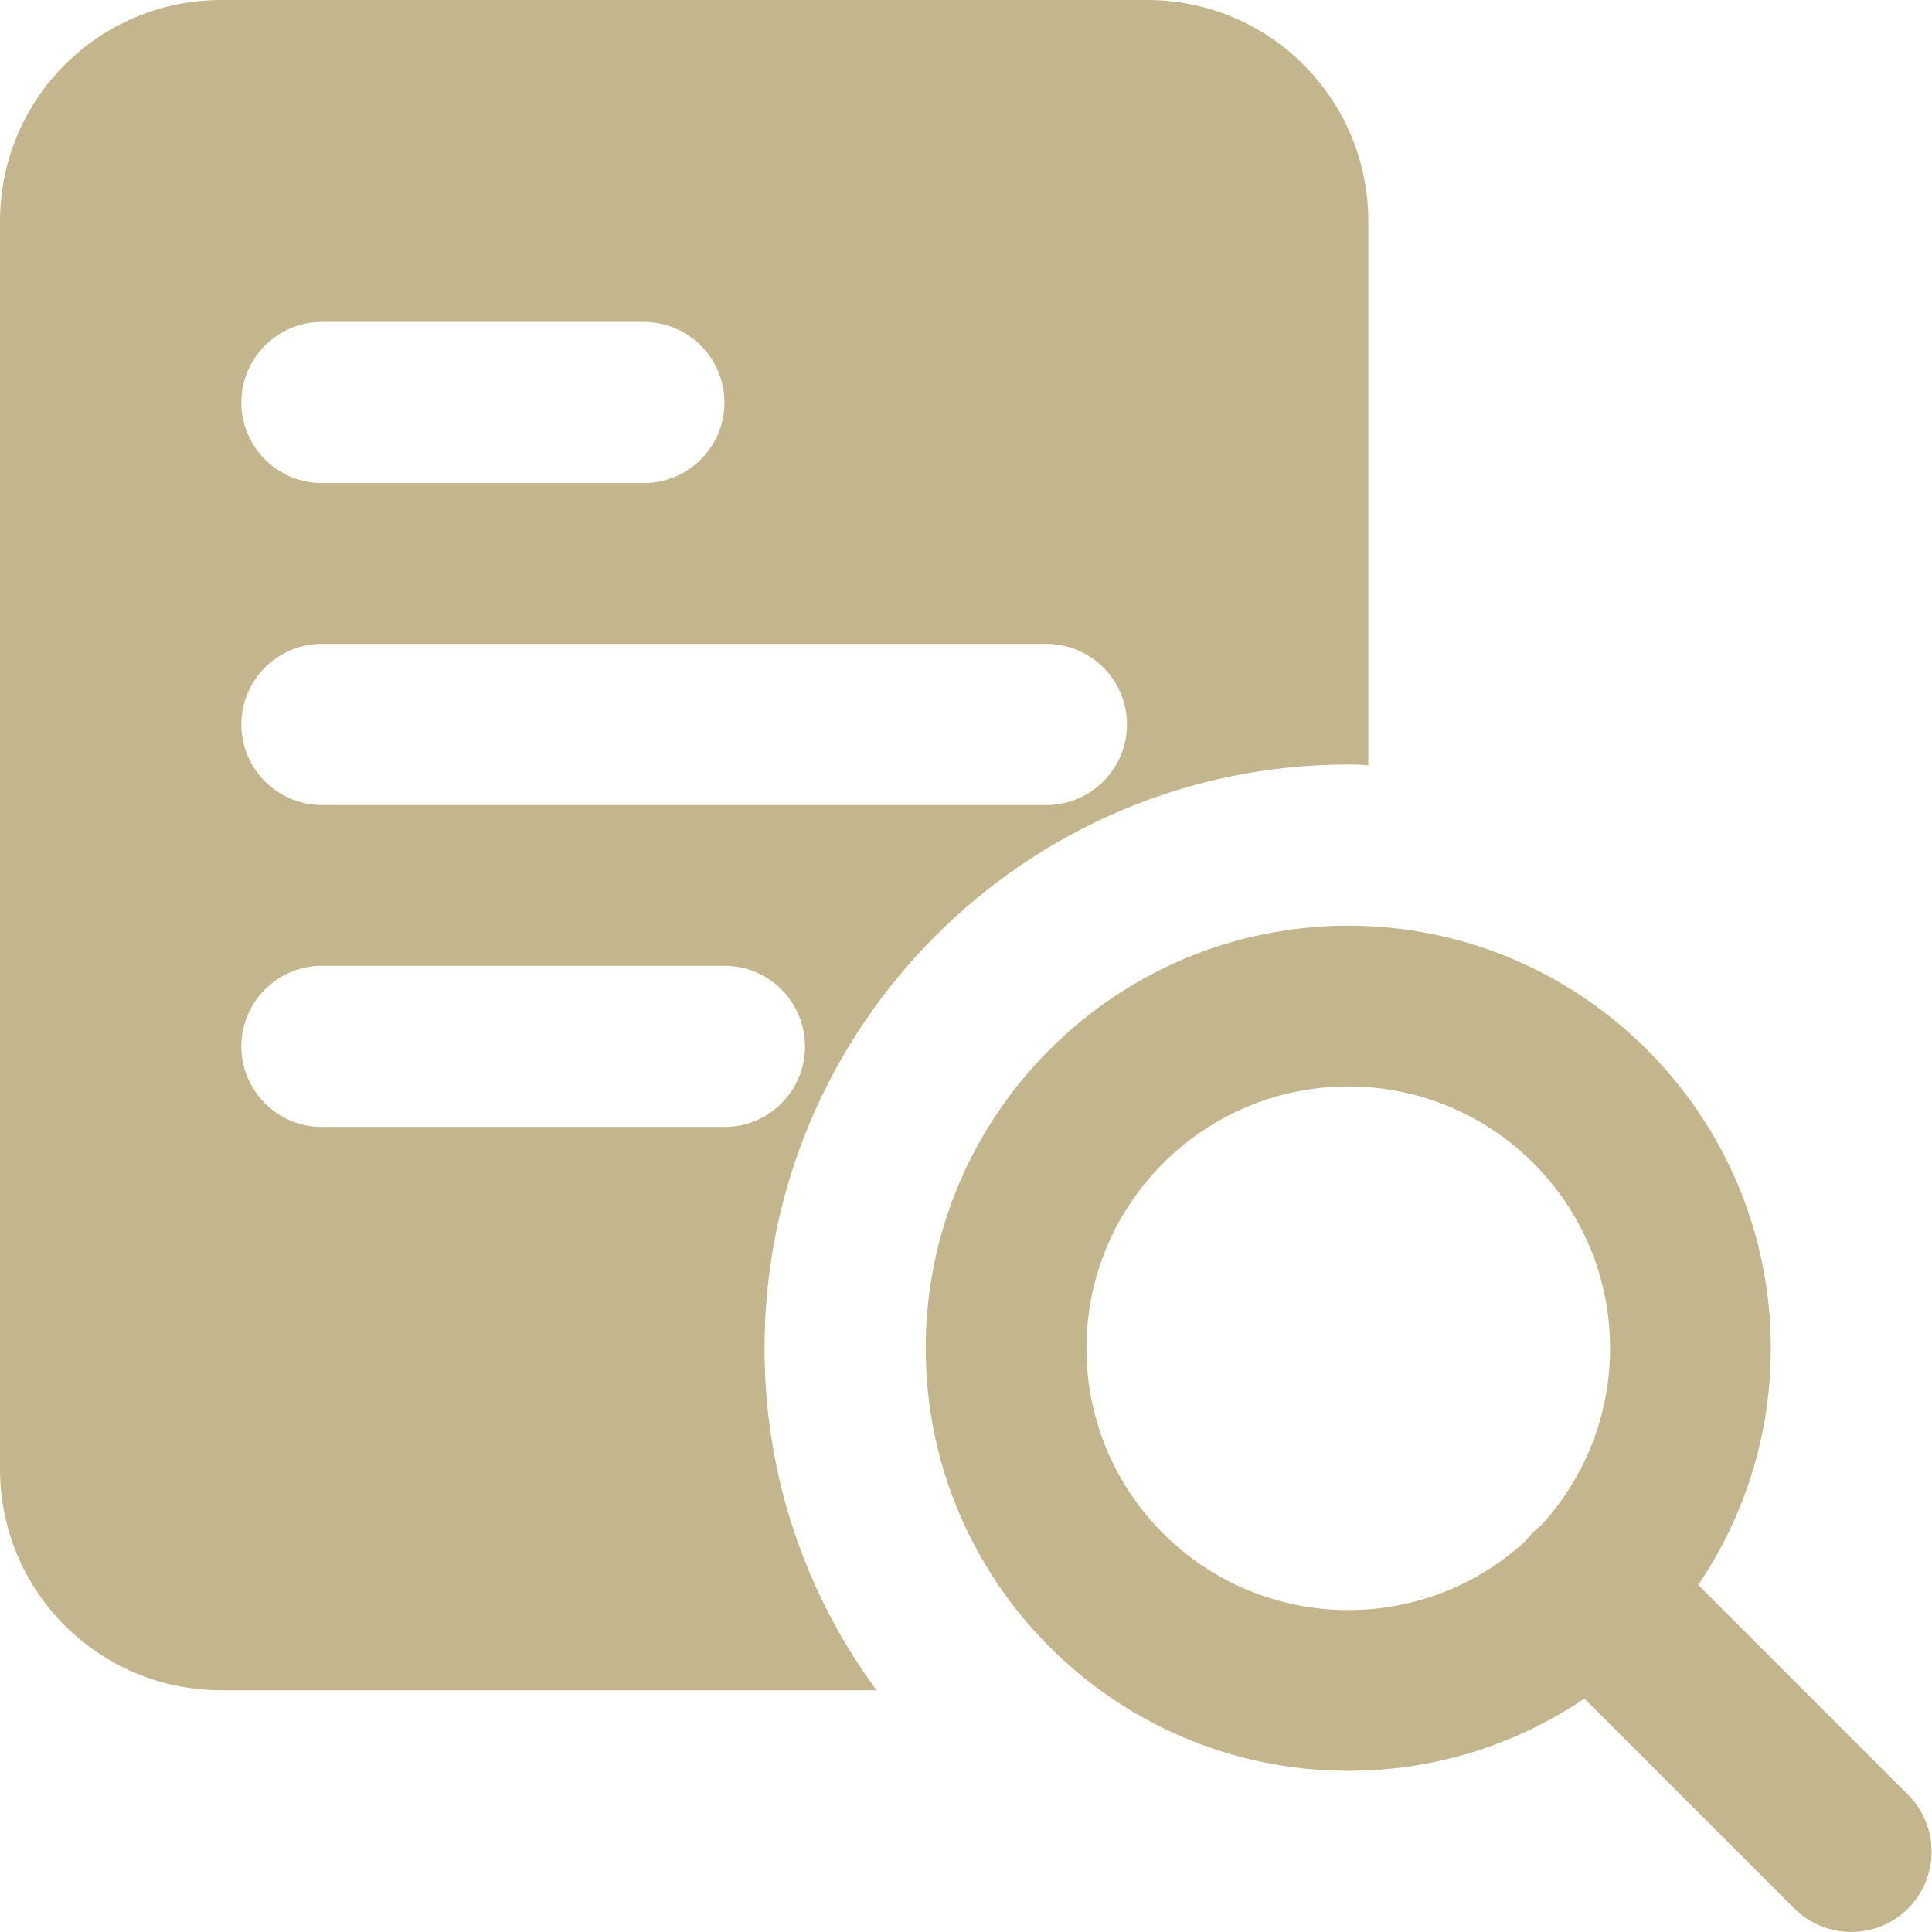
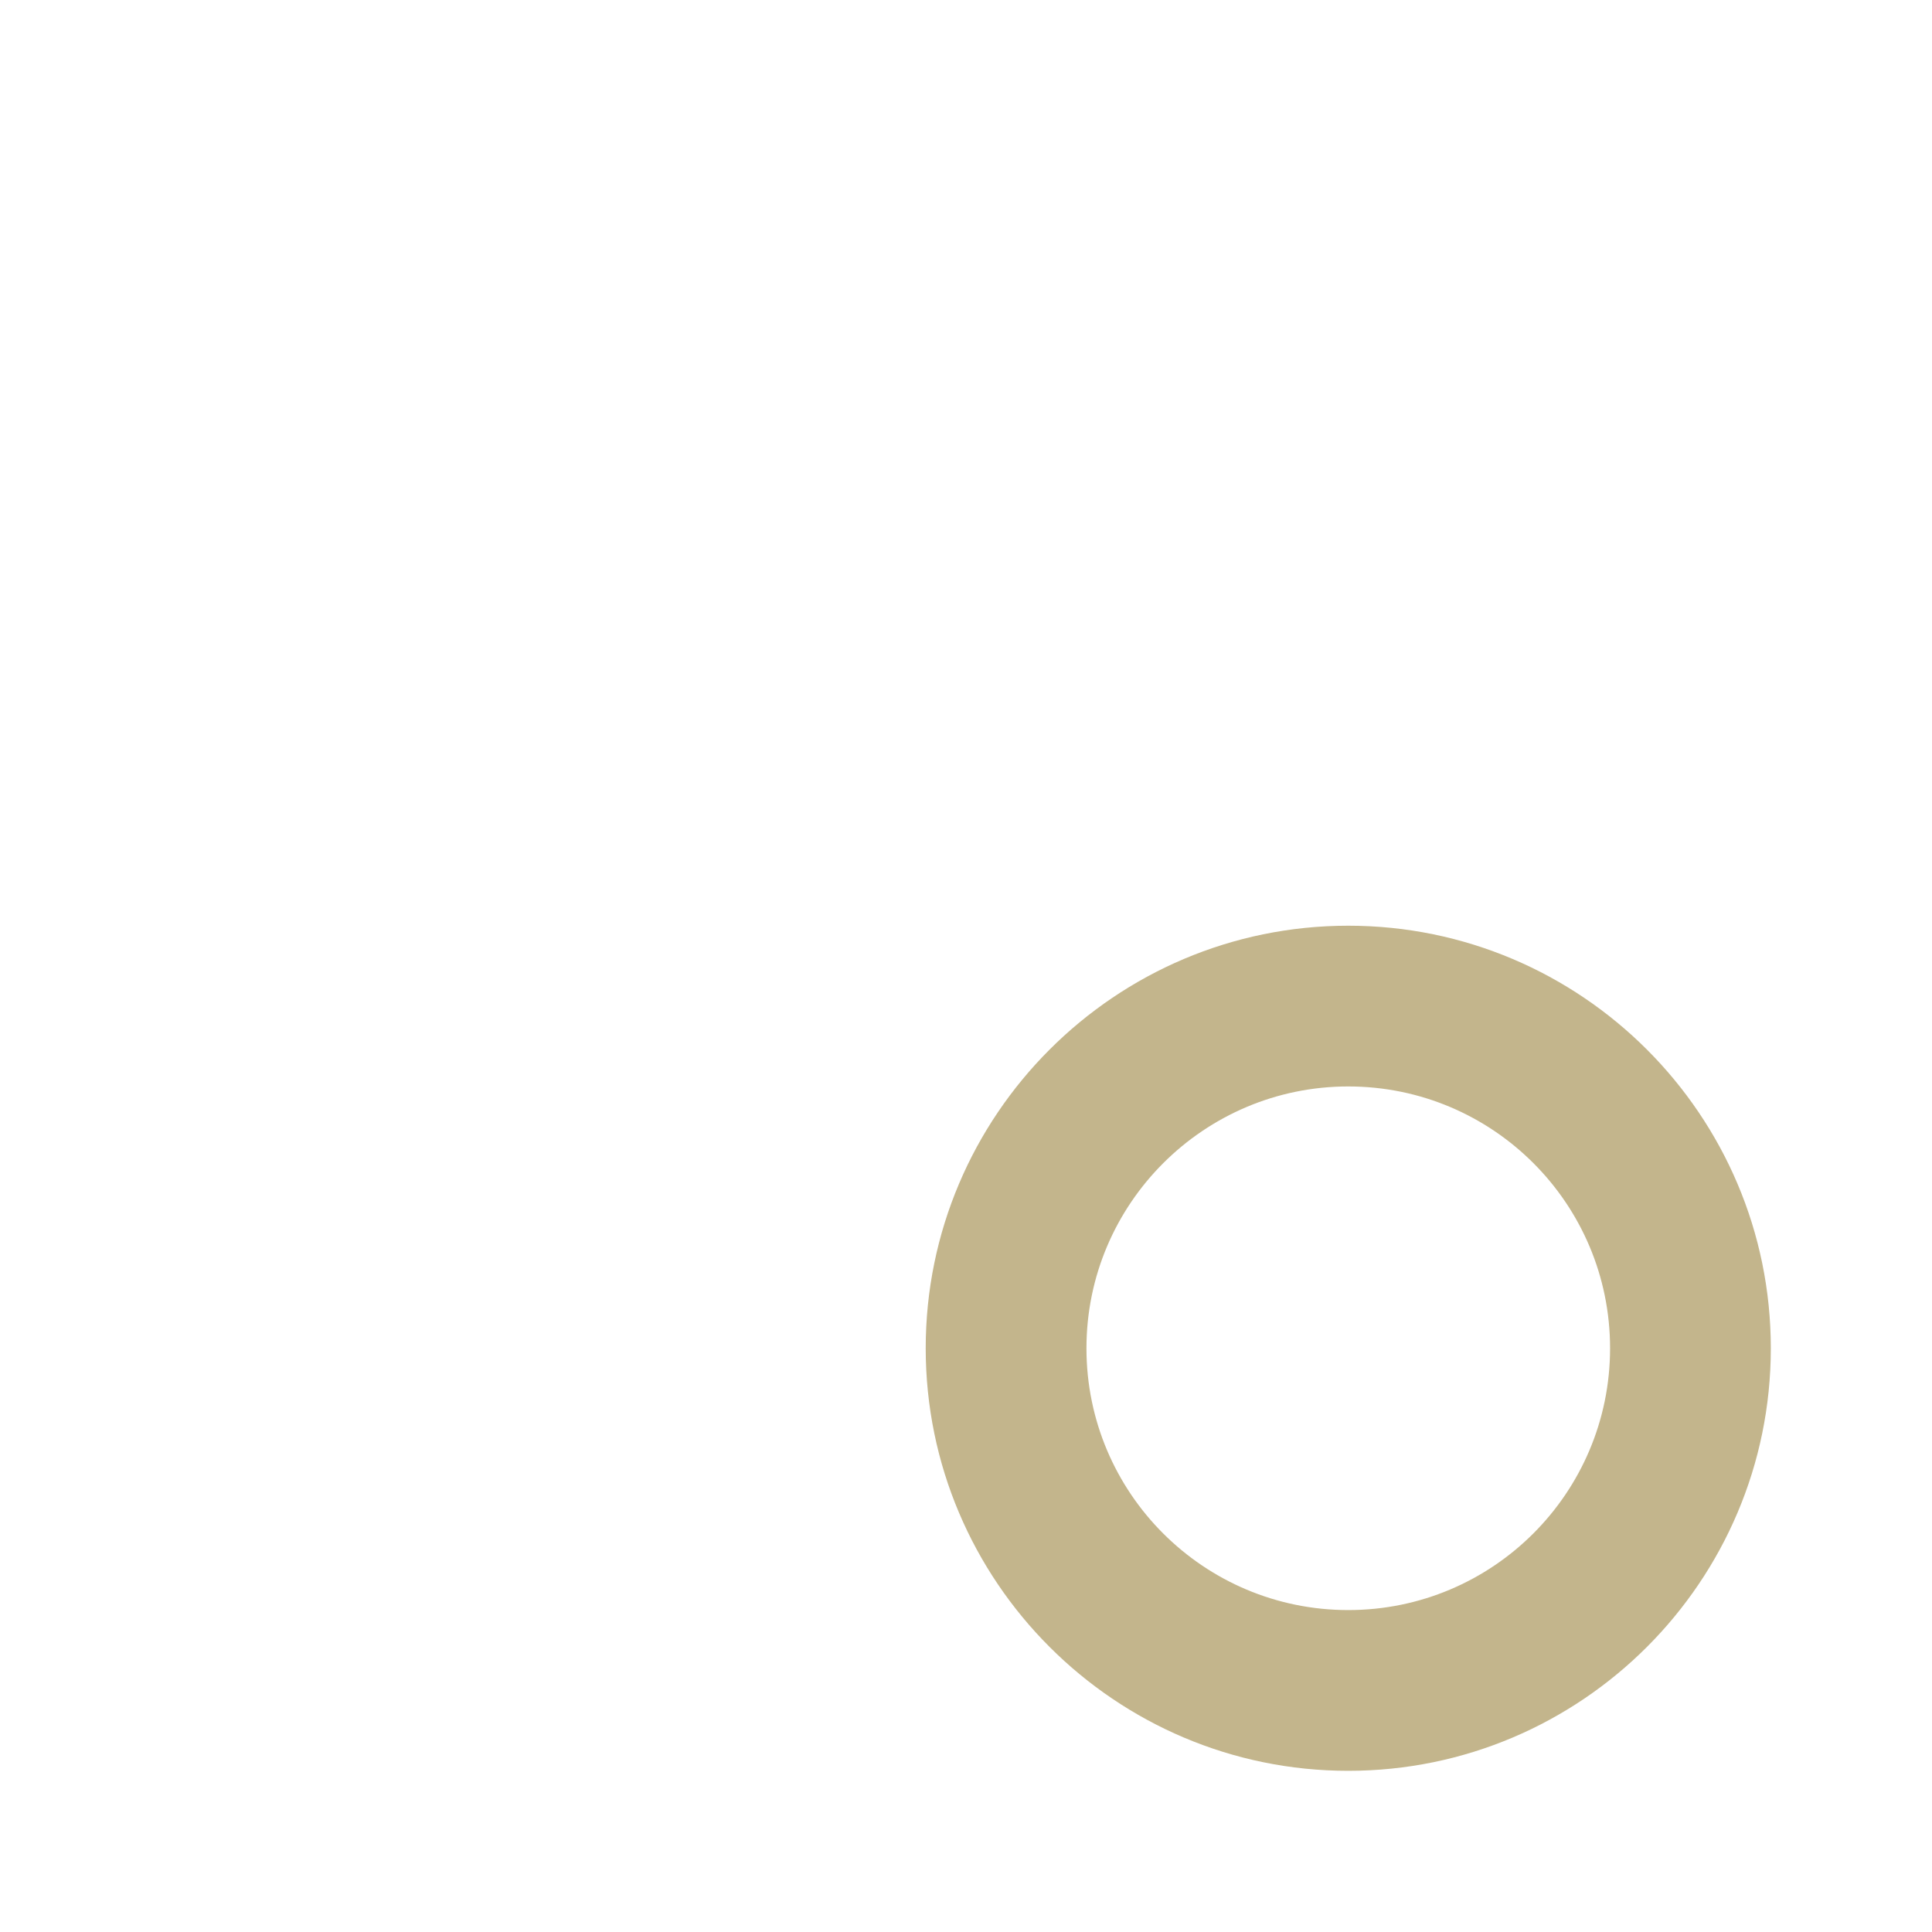
<svg xmlns="http://www.w3.org/2000/svg" id="Capa_2" viewBox="0 0 44.35 44.35">
  <g id="Capa_1-2">
-     <path d="M26.33,0H5.08C2.27,0,0,2.27,0,5.08v28.64c0,2.81,2.27,5.08,5.08,5.08h15.04c-1.63-2.22-2.57-4.92-2.57-7.85,0-7.39,6.01-13.4,13.4-13.4.15,0,.31,0,.46.02V5.08c0-2.81-2.27-5.08-5.08-5.08ZM7.39,7.39h7.39c1.02,0,1.85.83,1.85,1.85s-.83,1.85-1.85,1.85h-7.39c-1.02,0-1.85-.83-1.85-1.85s.83-1.85,1.85-1.85ZM16.63,25.87H7.39c-1.02,0-1.85-.83-1.85-1.85s.83-1.85,1.85-1.85h9.24c1.02,0,1.85.83,1.85,1.85s-.83,1.85-1.85,1.85ZM24.02,18.48H7.39c-1.02,0-1.85-.83-1.85-1.85s.83-1.85,1.85-1.85h16.63c1.02,0,1.85.83,1.85,1.85s-.83,1.85-1.85,1.85Z" style="fill:#c3b58c; stroke-width:0px;" />
    <path d="M30.95,40.65c-5.35,0-9.7-4.35-9.7-9.7s4.35-9.7,9.7-9.7,9.7,4.35,9.7,9.7-4.35,9.7-9.7,9.7ZM30.95,24.94c-3.31,0-6.01,2.69-6.01,6.01s2.69,6.01,6.01,6.01,6.01-2.69,6.01-6.01-2.69-6.01-6.01-6.01Z" style="fill:#c3b58c; stroke-width:0px;" />
-     <path d="M42.5,44.35c-.47,0-.95-.18-1.31-.54l-6.01-6.01c-.72-.72-.72-1.89,0-2.61s1.89-.72,2.61,0l6.01,6.01c.72.72.72,1.89,0,2.61-.36.36-.83.54-1.31.54h0Z" style="fill:#c3b58c; stroke-width:0px;" />
  </g>
</svg>